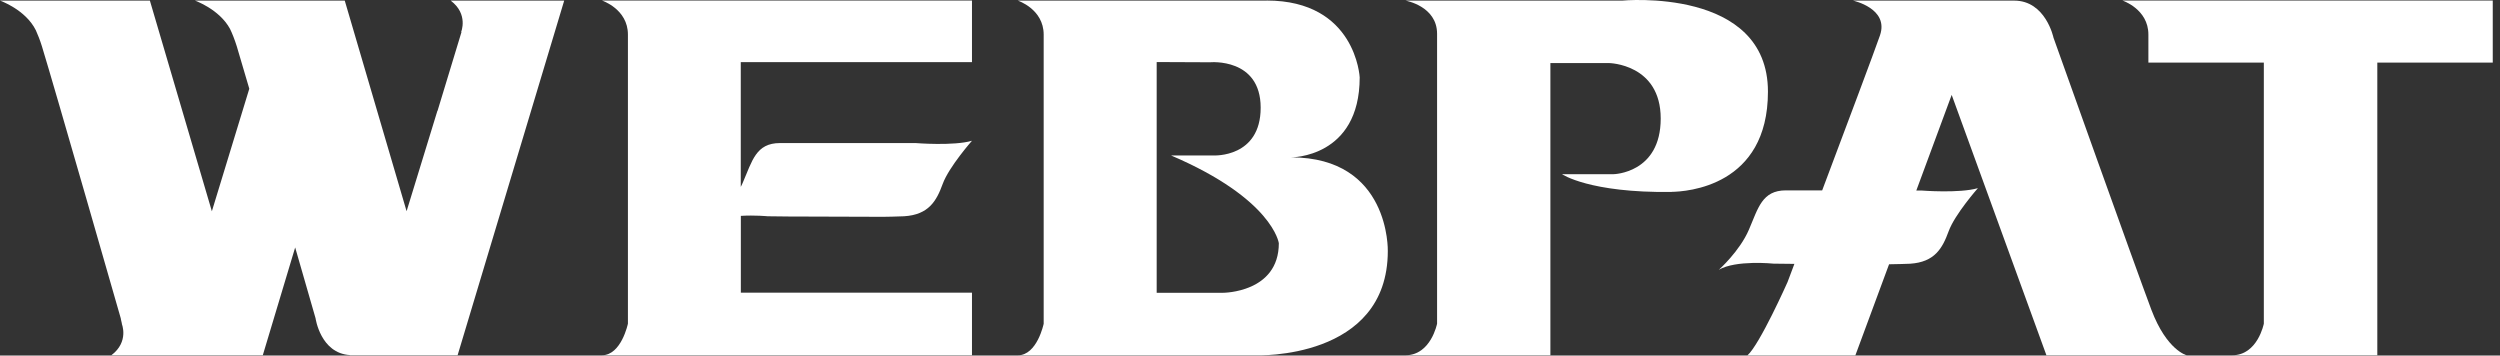
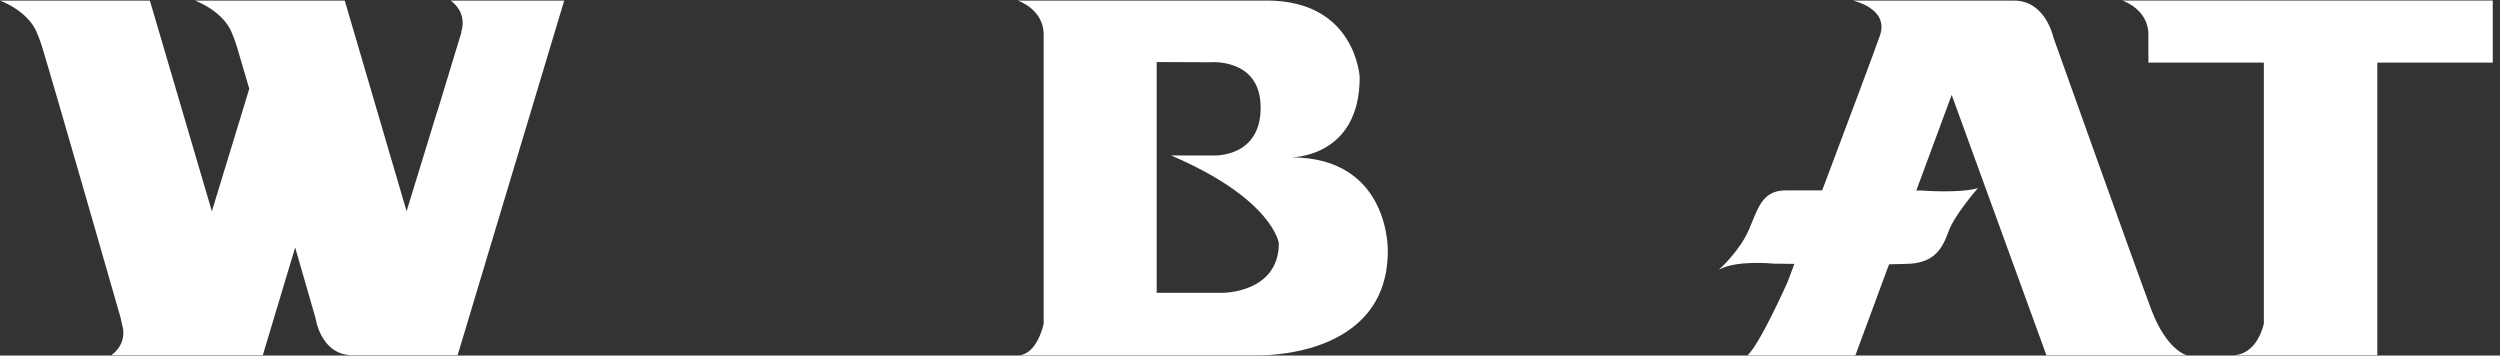
<svg xmlns="http://www.w3.org/2000/svg" width="225" height="32" viewBox="0 0 225 32" fill="none">
  <rect x="0" y="0" width="225" height="32" fill="#333333" stroke="none" />
  <path d="M191.017 0.048C191.017 0.048 193.355 0.808 193.355 3.111V5.634H203.745V29.129C203.745 29.129 203.191 31.972 200.903 31.972H213.958V5.634H224.348V0.048H191.017Z" fill="white" />
  <path fill-rule="evenodd" clip-rule="evenodd" d="M184.187 31.979H196.816C196.816 31.979 195.018 31.559 193.625 27.885C192.24 24.211 184.813 3.388 184.813 3.388C184.813 3.388 184.116 0.055 181.274 0.055H166.769C166.769 0.055 170.031 0.751 169.199 3.182C168.73 4.546 166.157 11.39 163.997 17.133H160.735C158.582 17.133 158.24 18.724 157.402 20.672C156.57 22.612 154.694 24.282 154.694 24.282C156.222 23.379 159.626 23.728 159.626 23.728C159.626 23.728 160.373 23.728 161.495 23.749C161.105 24.772 160.877 25.391 160.877 25.391C160.877 25.391 158.376 31.012 157.267 31.986H166.982L170.016 23.785C170.834 23.77 171.502 23.756 171.907 23.735C174.124 23.593 174.821 22.342 175.375 20.821C175.929 19.293 178.012 16.933 178.012 16.933C176.342 17.417 172.937 17.147 172.937 17.147H172.468L175.652 8.54L184.187 32V31.979Z" fill="white" />
-   <path d="M150.451 17.268C150.451 17.268 150.416 17.268 150.402 17.268C150.252 17.268 150.167 17.268 150.167 17.268H150.373C150.373 17.268 150.395 17.268 150.402 17.268C151.816 17.253 159.115 16.77 159.115 8.249C159.115 -1.196 145.995 0.055 145.995 0.055H126.494C126.494 0.055 129.337 0.545 129.337 3.04V29.129C129.337 29.129 128.783 31.972 126.494 31.972H139.535V5.676H144.816C144.816 5.676 149.464 5.747 149.464 10.672C149.464 15.598 145.228 15.676 145.228 15.676H140.58C140.58 15.676 143.039 17.374 150.444 17.275L150.451 17.268Z" fill="white" />
  <path fill-rule="evenodd" clip-rule="evenodd" d="M114.001 0.048C122.038 0.048 122.372 6.963 122.372 6.963C122.372 14.219 116.189 14.162 116.189 14.162C125.13 14.162 124.902 22.591 124.902 22.591C124.902 32.426 113.041 31.979 113.041 31.979C113.041 31.979 89.852 31.979 91.6 31.979C93.348 31.979 93.931 29.136 93.931 29.136V3.118C93.931 0.808 91.6 0.055 91.6 0.055H114.001V0.048ZM104.101 26.35H110.085C110.085 26.35 115.095 26.35 115.095 21.887C115.095 21.887 114.562 17.907 105.394 13.991H109.246C109.246 13.991 113.46 14.204 113.46 9.692C113.46 5.179 108.912 5.605 108.912 5.605L104.101 5.584V26.35Z" fill="white" />
-   <path d="M87.478 5.591V0.048H54.175C54.175 0.048 56.513 0.808 56.513 3.111V29.129C56.513 29.129 55.924 31.972 54.175 31.972H87.478V26.343H66.676V19.428C67.941 19.35 69.085 19.464 69.085 19.464L70.954 19.485L79.476 19.513C79.476 19.513 80.968 19.492 81.366 19.464C83.59 19.328 84.287 18.078 84.841 16.557C85.396 15.029 87.478 12.669 87.478 12.669C85.815 13.153 82.411 12.876 82.411 12.876H70.194C68.041 12.876 67.7 14.475 66.861 16.415C66.804 16.557 66.74 16.685 66.669 16.82V5.591H87.478Z" fill="white" />
  <path d="M40.559 0.055C42.186 1.27 41.497 2.898 41.497 2.898L41.539 2.869L39.379 9.976H39.365C38.483 12.854 37.46 16.18 36.593 19.009L31.028 0.055H17.547C17.547 0.055 19.736 0.822 20.702 2.599C20.915 3.04 21.114 3.551 21.306 4.155C21.527 4.873 21.932 6.245 22.436 7.986C21.448 11.22 20.141 15.505 19.068 19.016L13.489 0.055H0C0 0.055 2.303 0.858 3.227 2.727C3.227 2.72 3.219 2.706 3.212 2.699L3.227 2.727C3.411 3.139 3.596 3.601 3.767 4.148C4.897 7.823 10.866 28.639 10.866 28.639C10.866 28.639 10.895 28.837 10.973 29.136H10.959C10.959 29.136 11.641 30.756 10.021 31.972H23.651L26.565 22.271C27.617 25.91 28.399 28.639 28.399 28.639C28.399 28.639 28.84 31.801 31.497 31.957C31.497 31.957 31.483 31.965 31.483 31.972H41.184L50.778 0.055H40.559Z" fill="white" />
</svg>